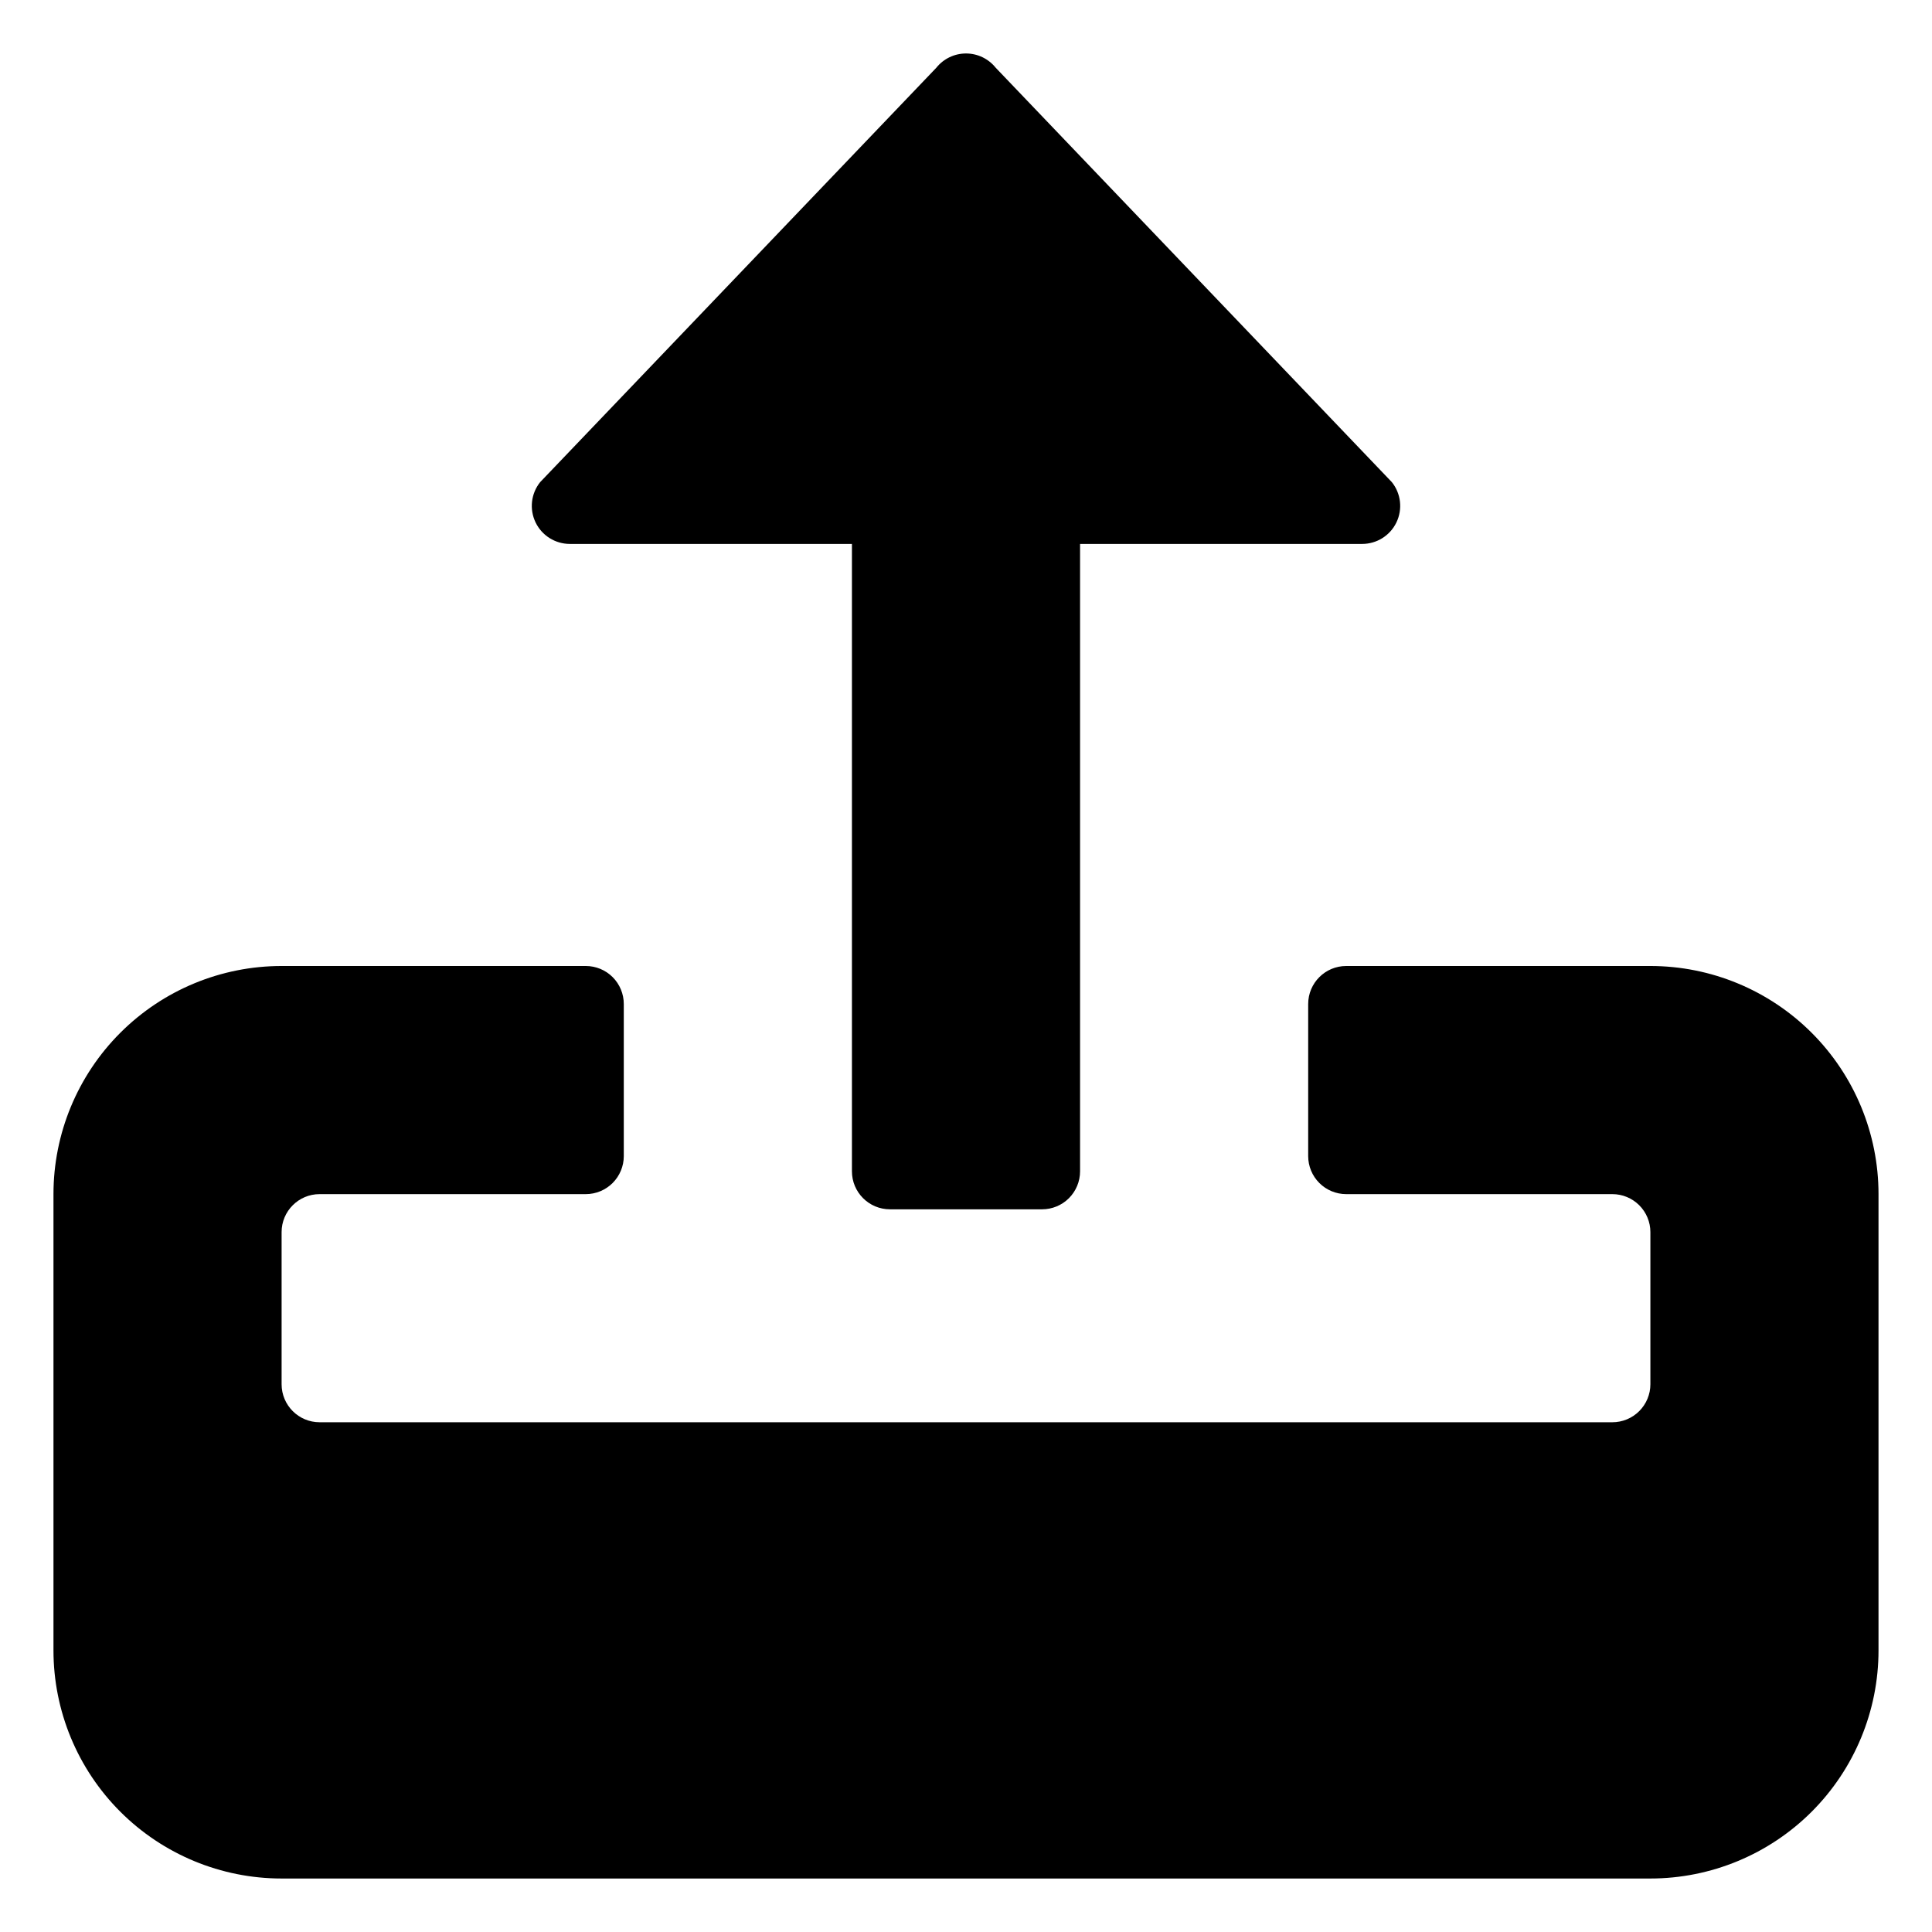
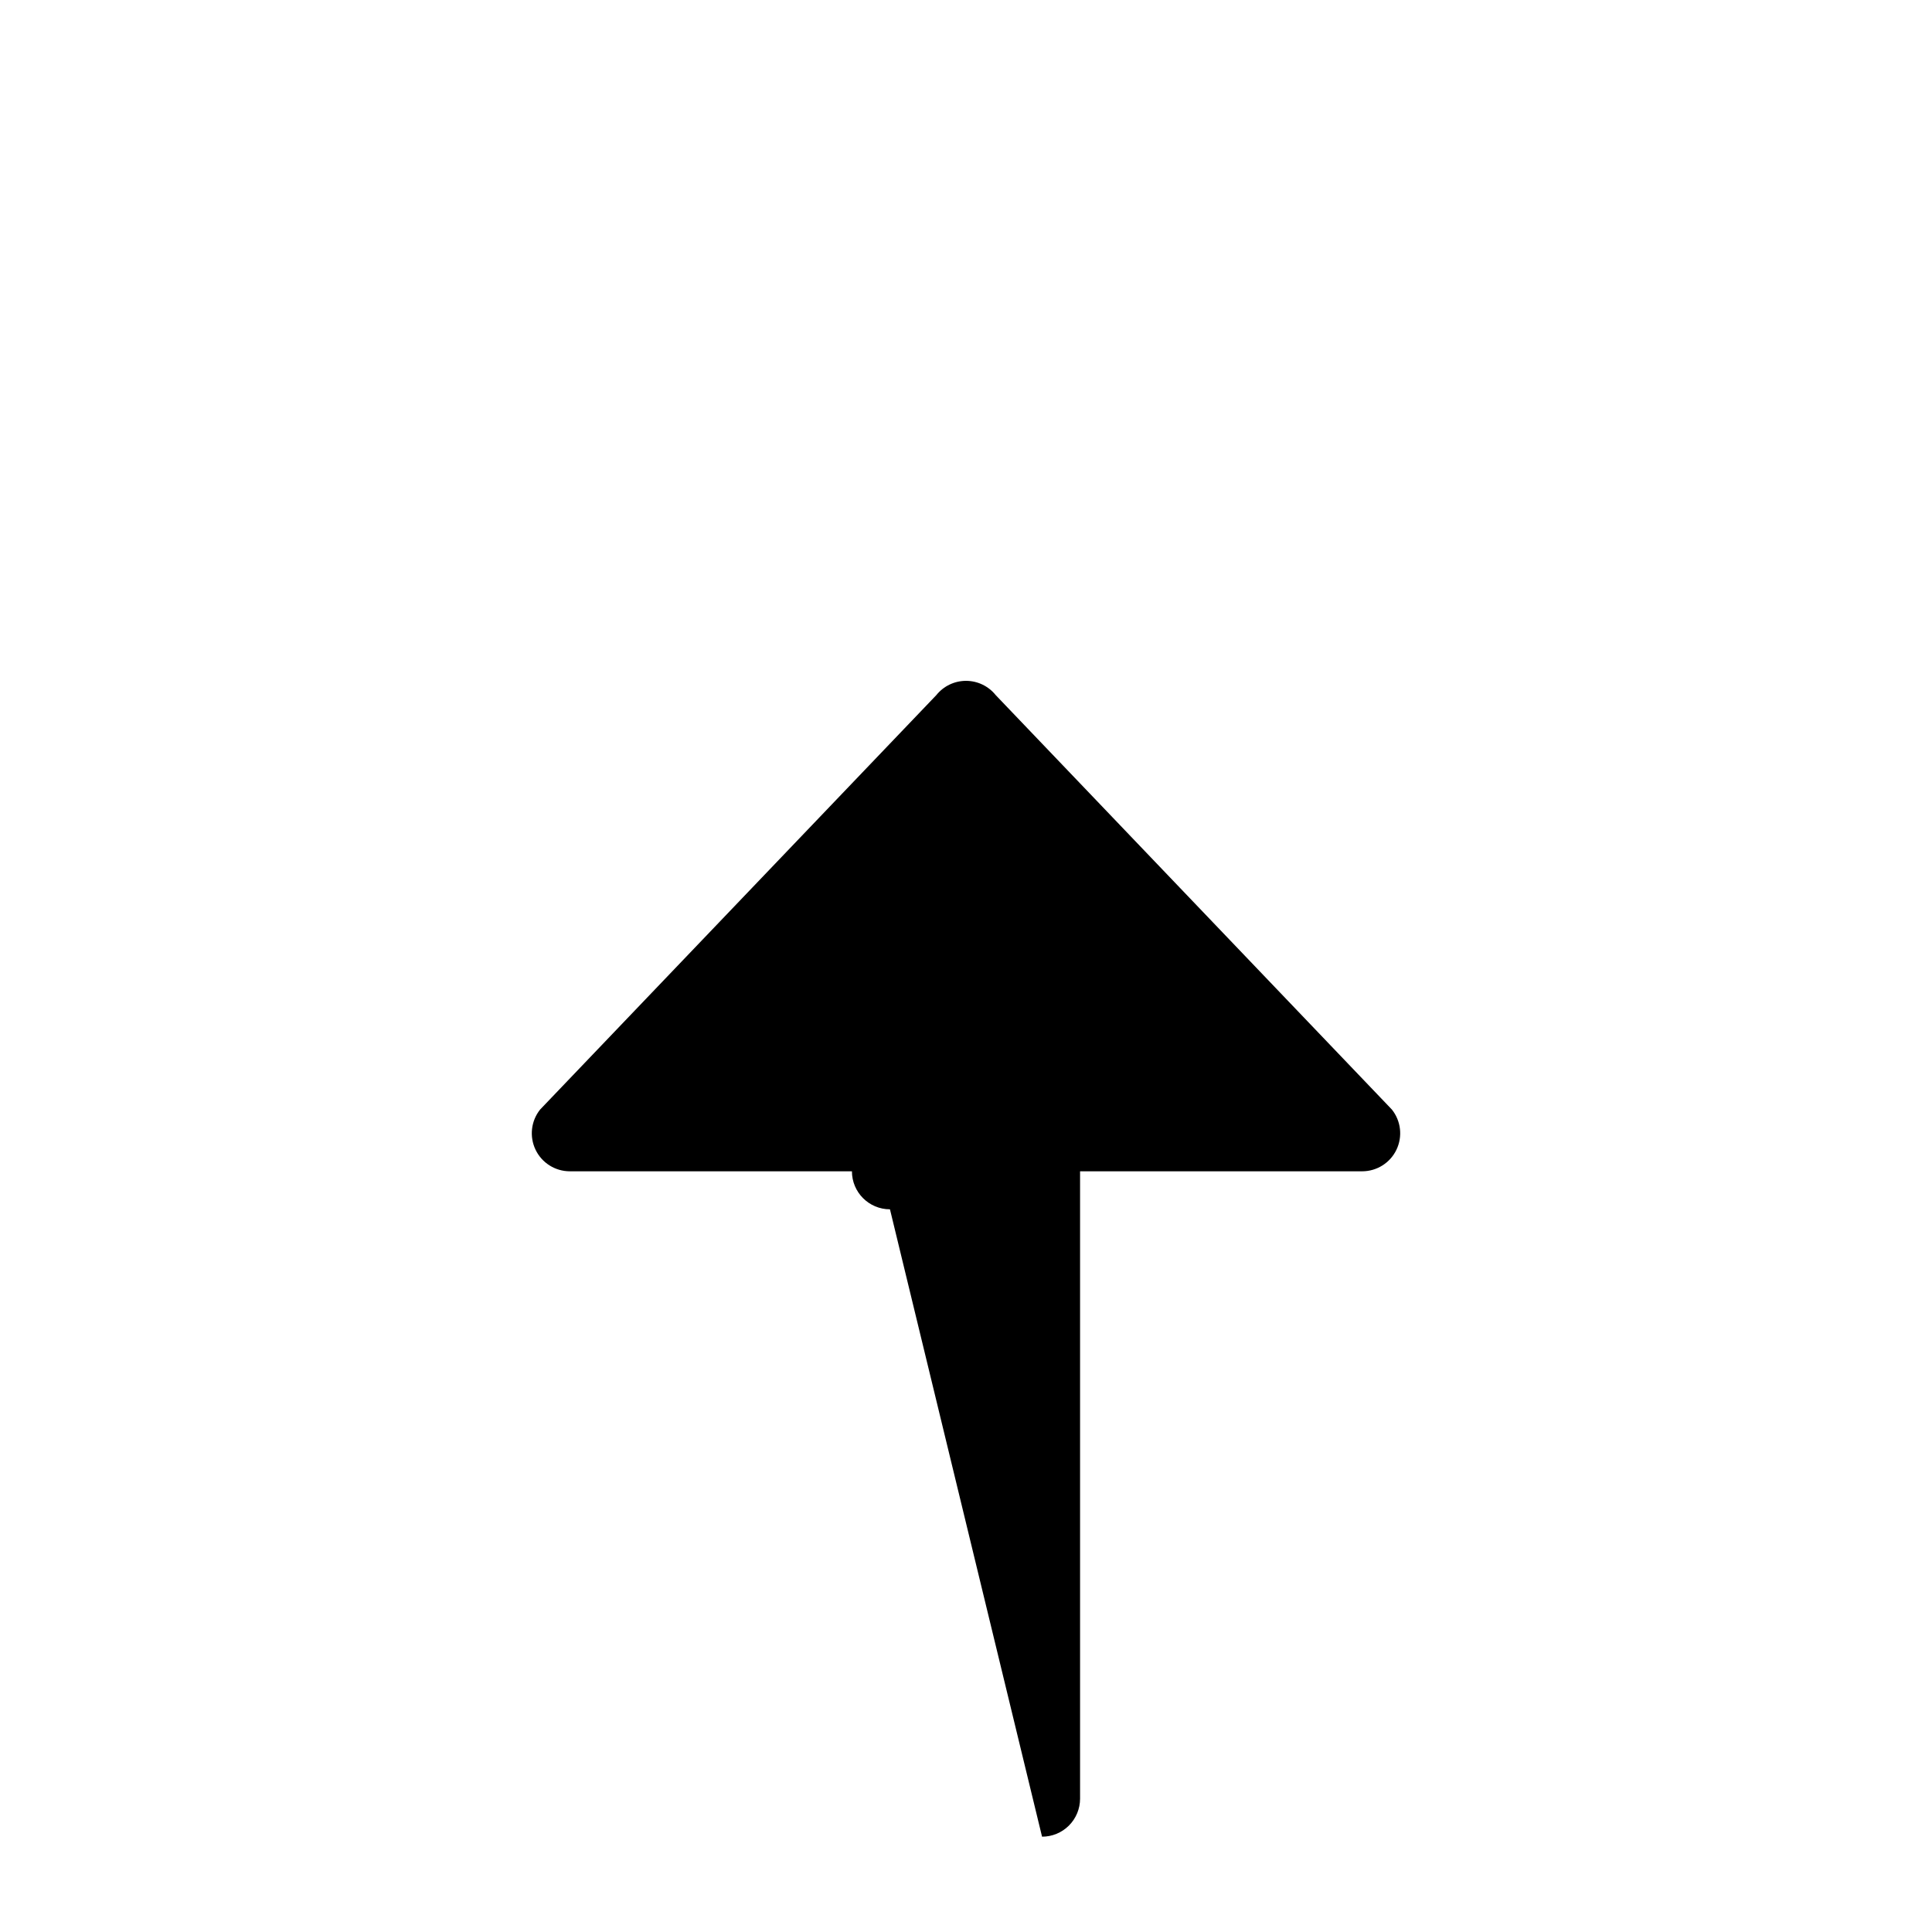
<svg xmlns="http://www.w3.org/2000/svg" fill="#000000" width="800px" height="800px" version="1.1" viewBox="144 144 512 512">
  <g>
-     <path d="m379.85 464.48c-5.566 0-10.078-4.508-10.078-10.074v-166.26h-74.766c-3.871-0.004-7.402-2.223-9.078-5.715s-1.203-7.637 1.219-10.66l105-109.83c1.91-2.383 4.801-3.769 7.859-3.769 3.055 0 5.945 1.387 7.859 3.769l104.99 109.83c2.422 3.023 2.894 7.168 1.219 10.66-1.676 3.492-5.203 5.711-9.078 5.715h-74.766v166.26c0 2.672-1.062 5.234-2.949 7.125-1.891 1.891-4.453 2.949-7.125 2.949z" />
-     <path d="m581.37 400h-80.609c-5.566 0-10.078 4.512-10.078 10.074v40.305c0 2.672 1.062 5.234 2.953 7.125 1.887 1.891 4.453 2.953 7.125 2.953h70.531c2.672 0 5.234 1.059 7.125 2.949s2.953 4.453 2.953 7.125v40.305c0 2.672-1.062 5.234-2.953 7.125-1.891 1.891-4.453 2.953-7.125 2.953h-342.59c-5.566 0-10.074-4.512-10.074-10.078v-40.305c0-5.562 4.508-10.074 10.074-10.074h70.535c2.672 0 5.234-1.062 7.125-2.953 1.887-1.891 2.949-4.453 2.949-7.125v-40.305c0-2.672-1.062-5.234-2.949-7.125-1.891-1.891-4.453-2.949-7.125-2.949h-80.609c-16.035 0-31.414 6.367-42.75 17.707-11.34 11.336-17.707 26.715-17.707 42.75v120.91c0 16.031 6.367 31.41 17.707 42.75 11.336 11.336 26.715 17.707 42.75 17.707h362.74c16.031 0 31.41-6.371 42.75-17.707 11.336-11.34 17.707-26.719 17.707-42.75v-120.91c0-16.035-6.371-31.414-17.707-42.75-11.34-11.34-26.719-17.707-42.75-17.707z" />
+     <path d="m379.85 464.48c-5.566 0-10.078-4.508-10.078-10.074h-74.766c-3.871-0.004-7.402-2.223-9.078-5.715s-1.203-7.637 1.219-10.66l105-109.83c1.91-2.383 4.801-3.769 7.859-3.769 3.055 0 5.945 1.387 7.859 3.769l104.99 109.83c2.422 3.023 2.894 7.168 1.219 10.66-1.676 3.492-5.203 5.711-9.078 5.715h-74.766v166.26c0 2.672-1.062 5.234-2.949 7.125-1.891 1.891-4.453 2.949-7.125 2.949z" />
  </g>
</svg>